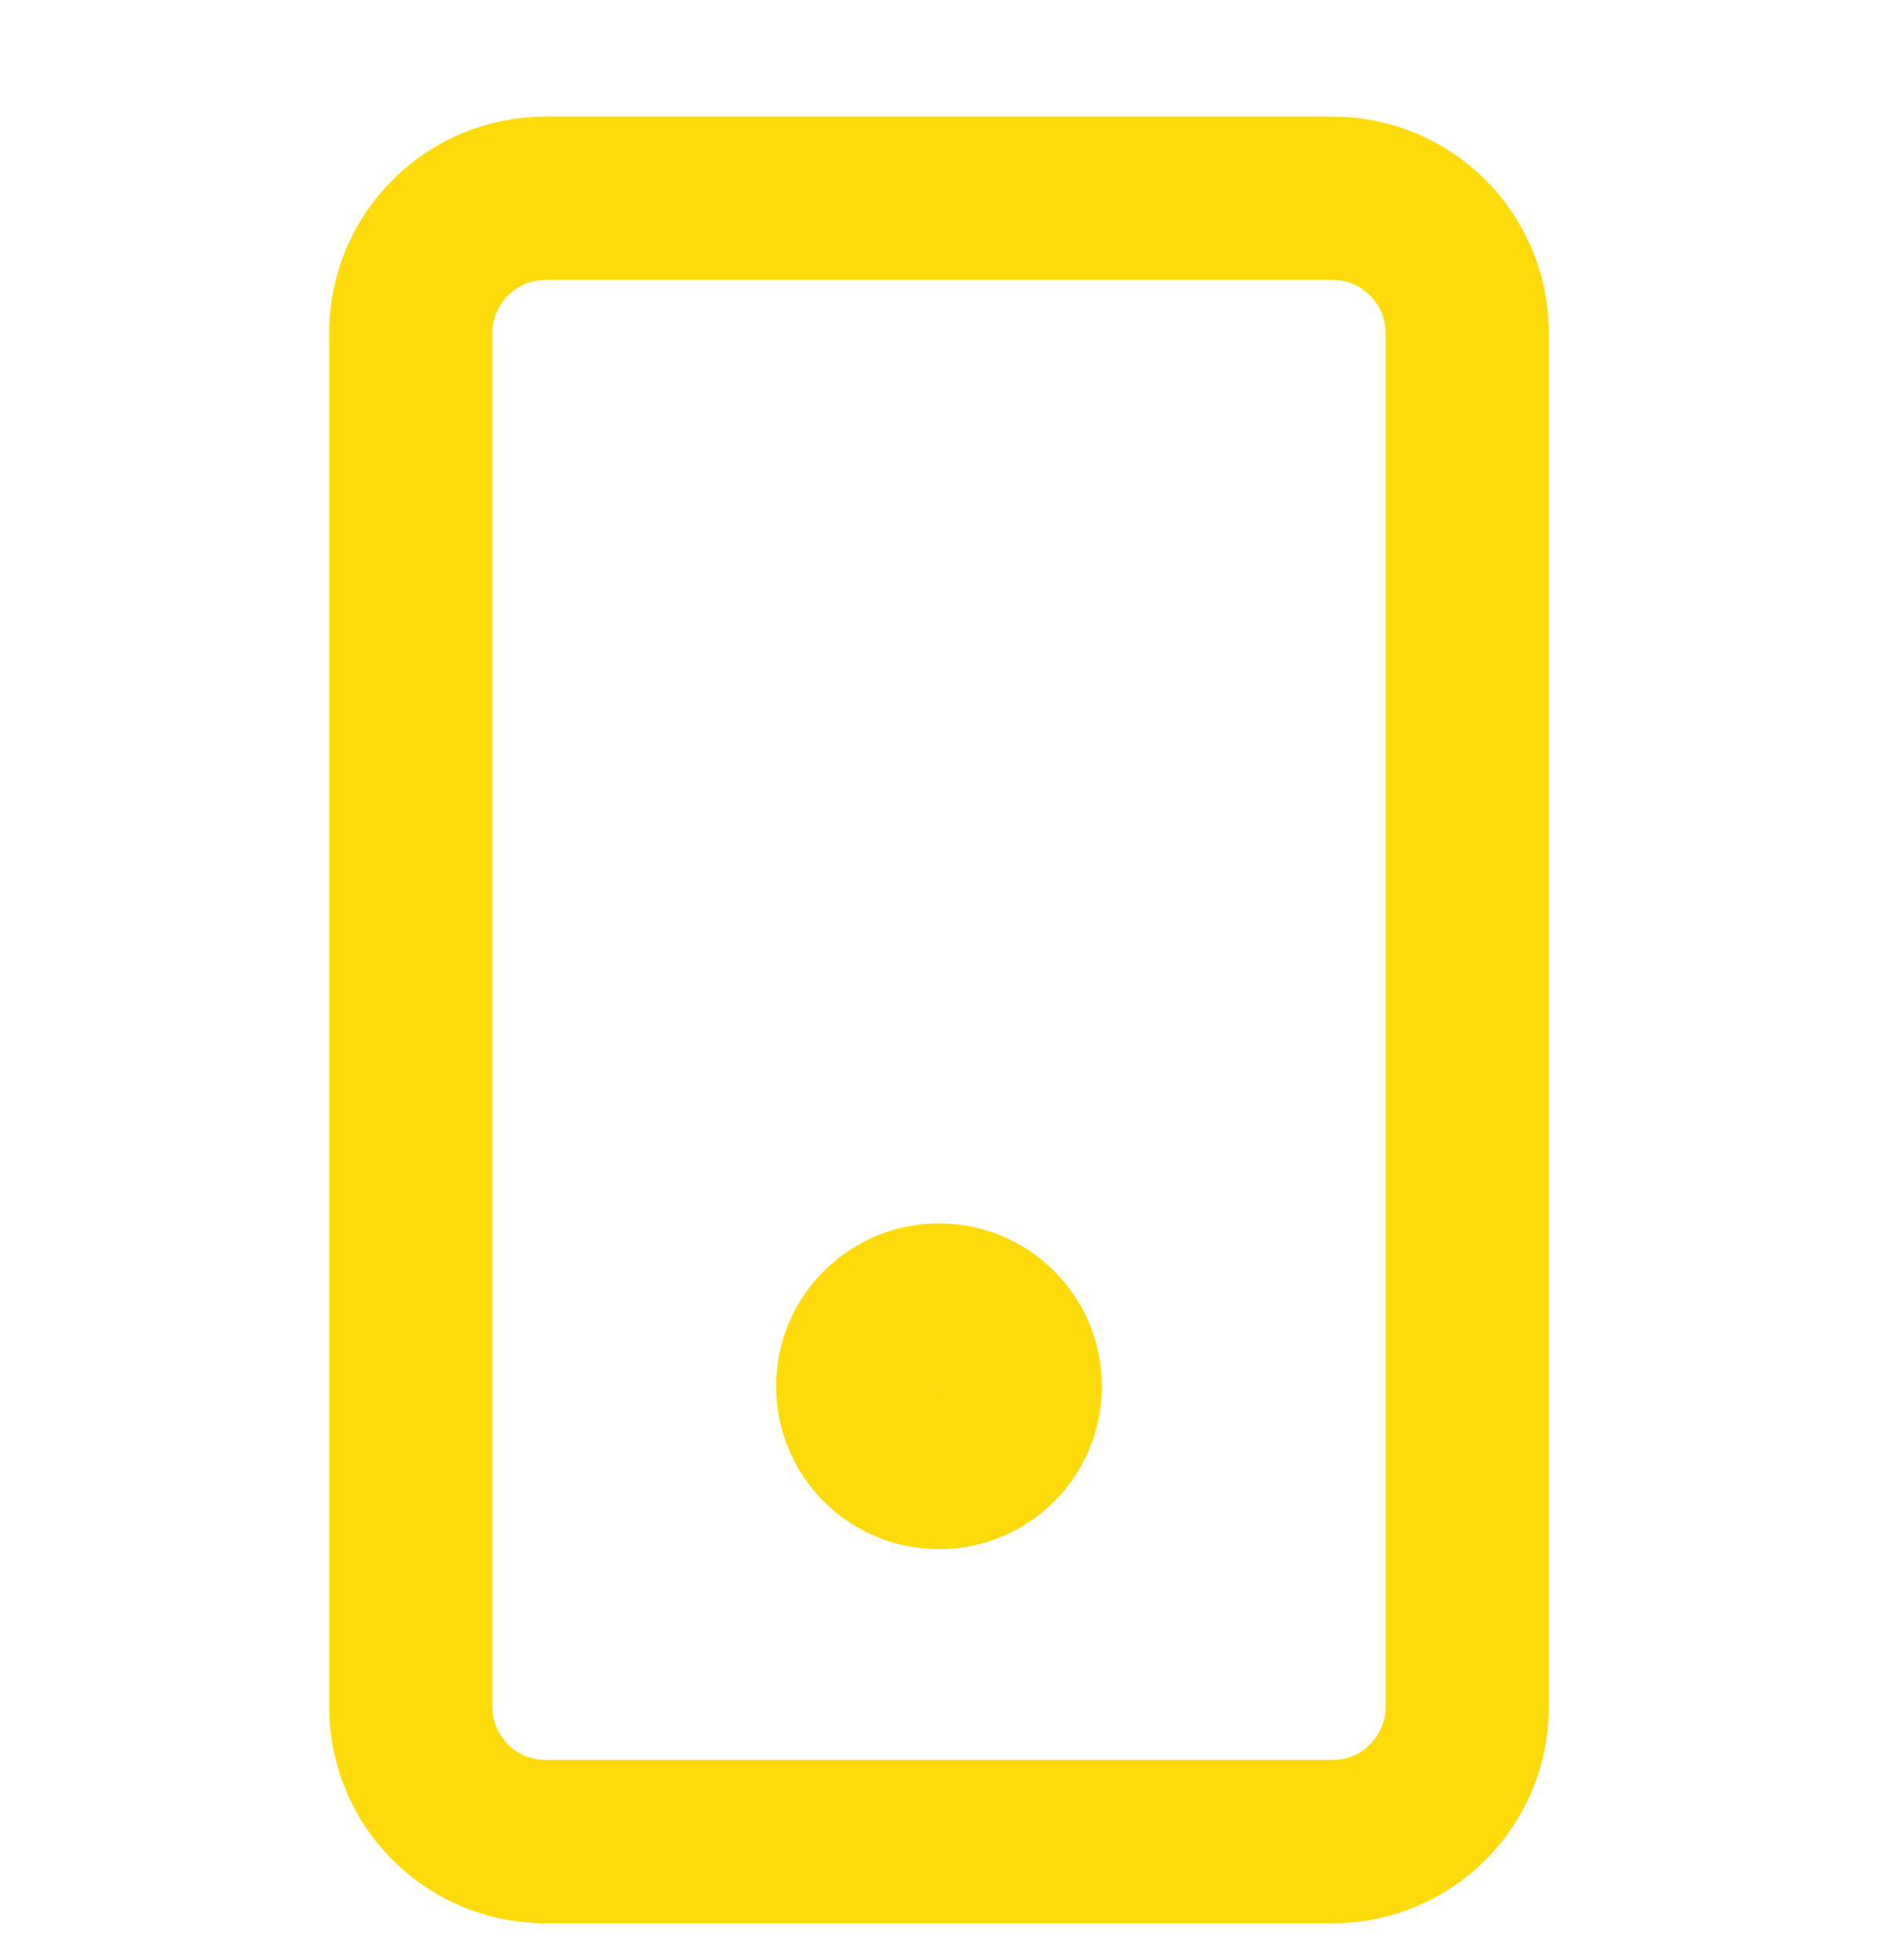
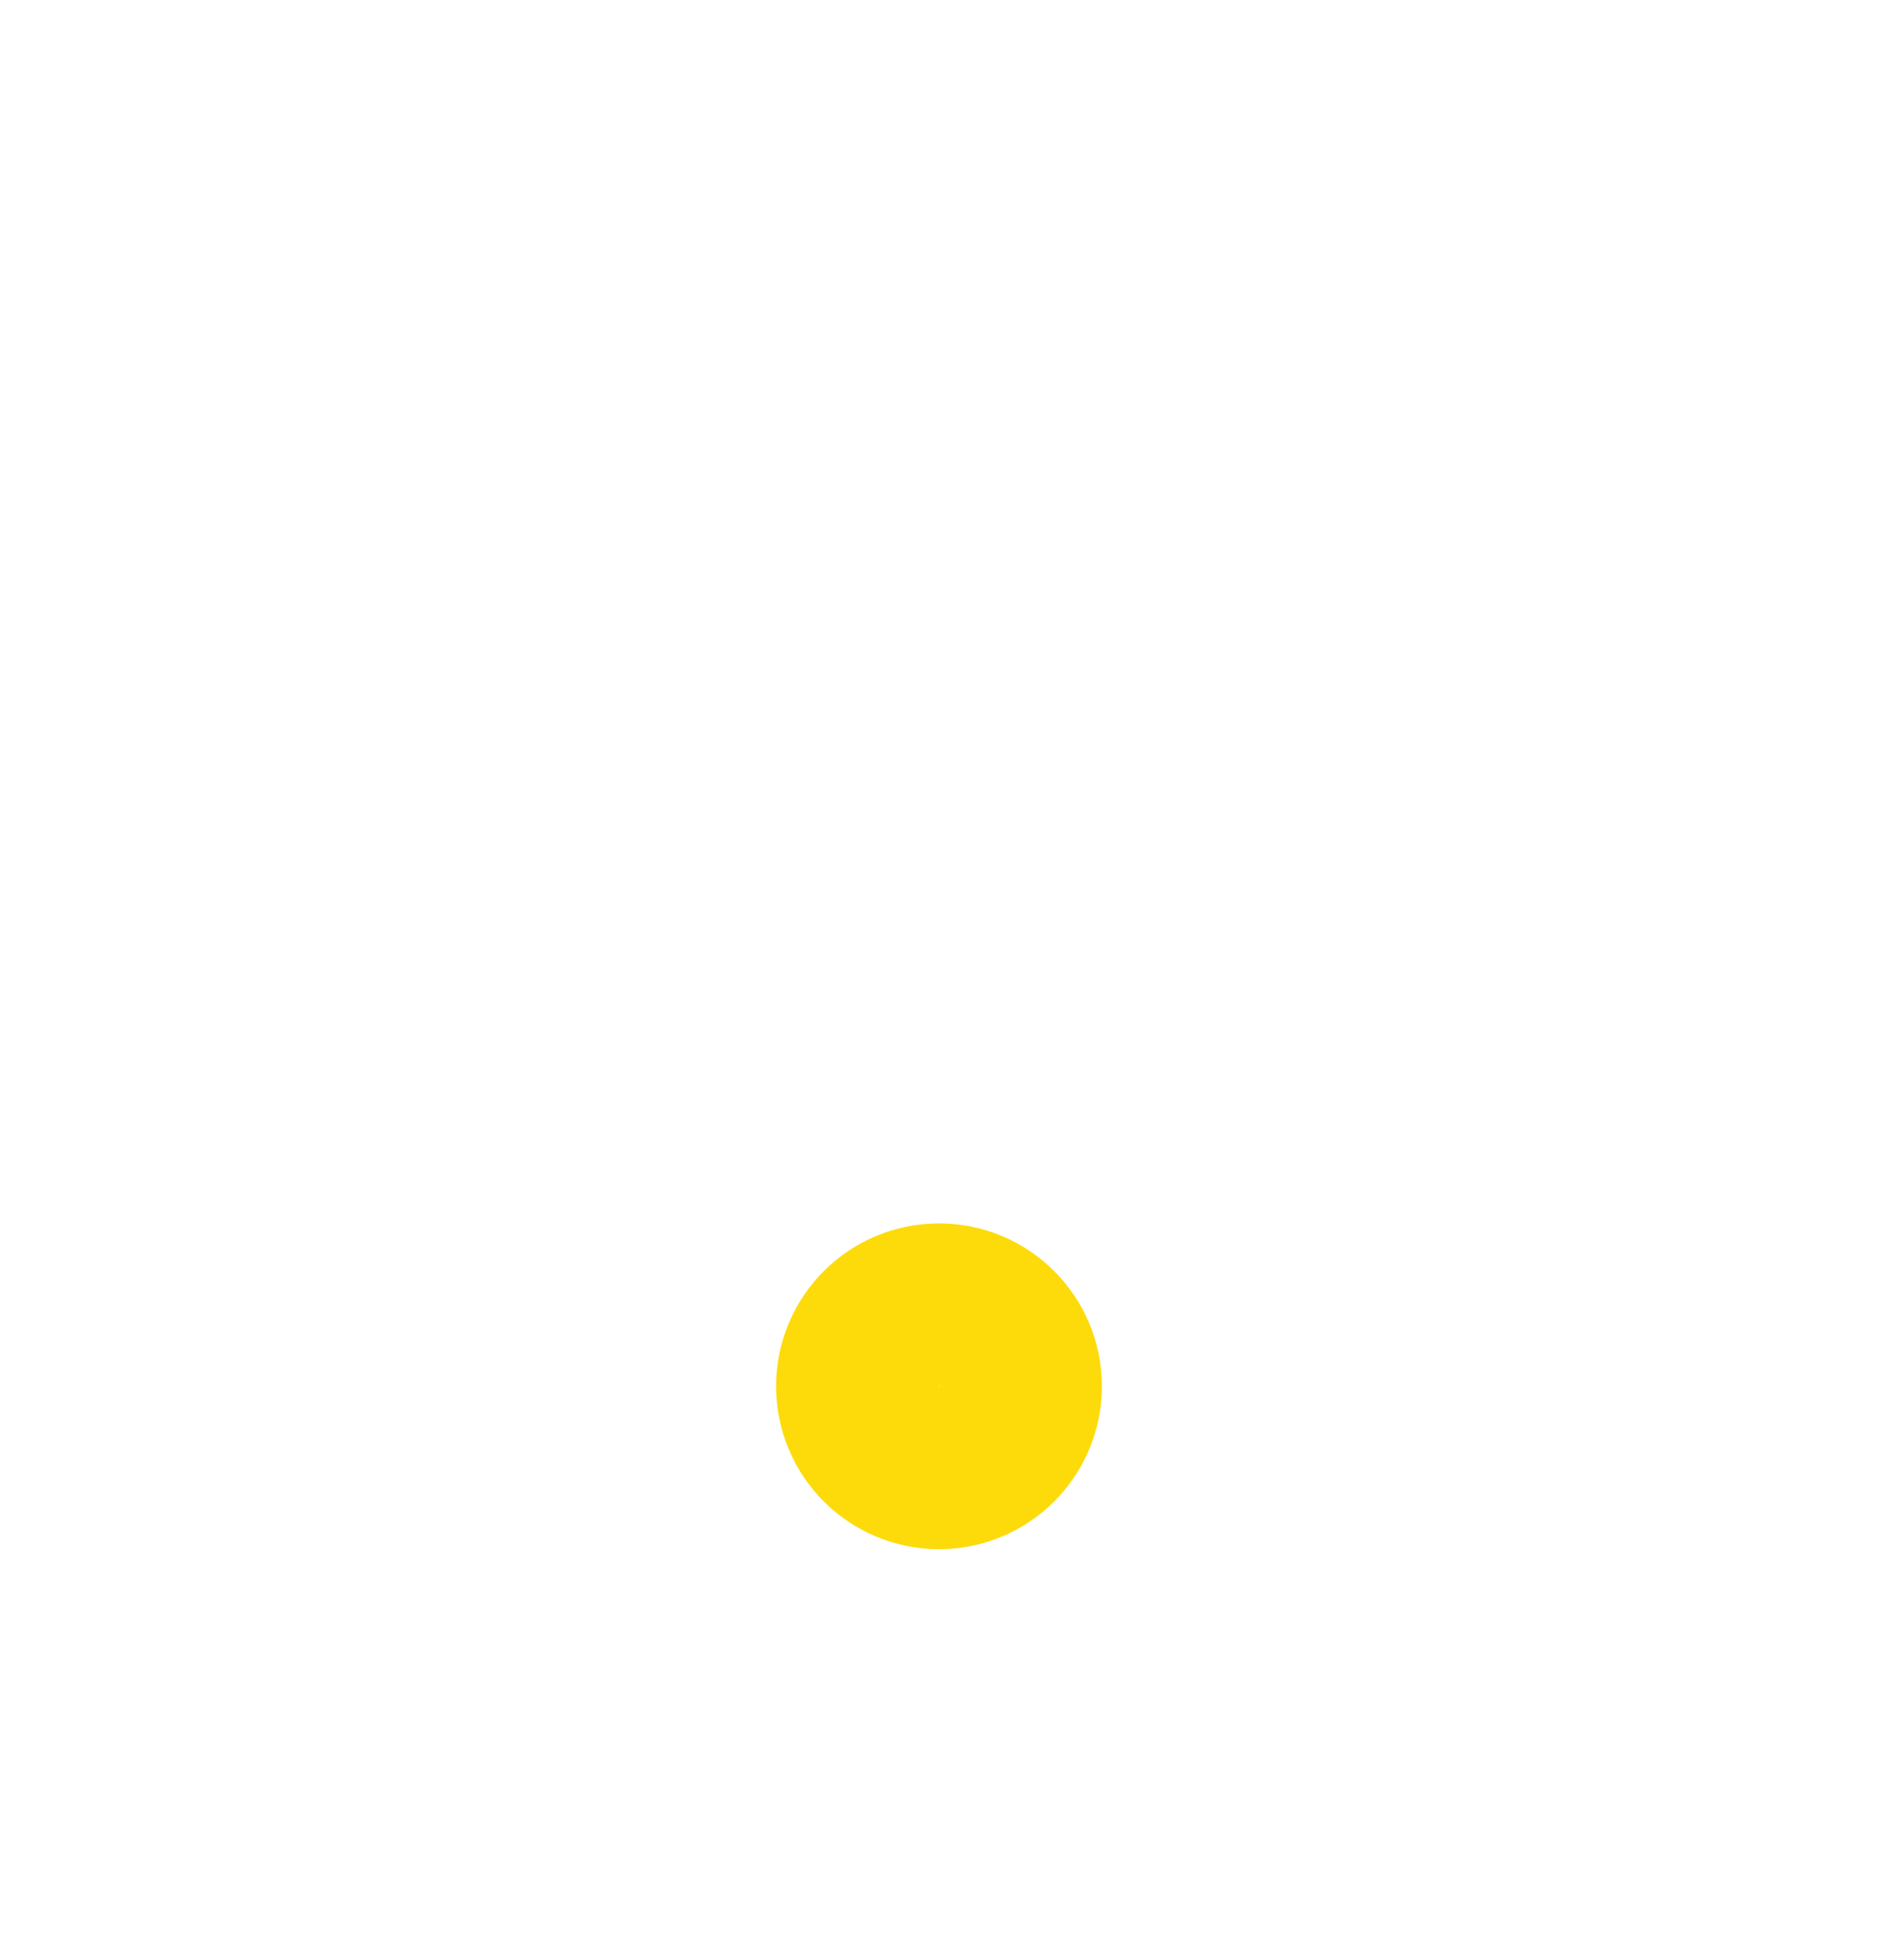
<svg xmlns="http://www.w3.org/2000/svg" width="23" height="24" viewBox="0 0 23 24" fill="none">
-   <path d="M5.031 4.079C5.031 3.167 5.769 2.428 6.68 2.428H16.32C17.231 2.428 17.969 3.167 17.969 4.079V14.329V20.902C17.969 21.814 17.231 22.553 16.32 22.553H9.636H6.68C5.769 22.553 5.031 21.814 5.031 20.902L5.031 18.296L5.031 4.079Z" stroke="#FDDB0A" stroke-width="2" />
  <circle cx="11.5" cy="16.977" r="1" stroke="#FDDB0A" stroke-width="1.99" />
</svg>